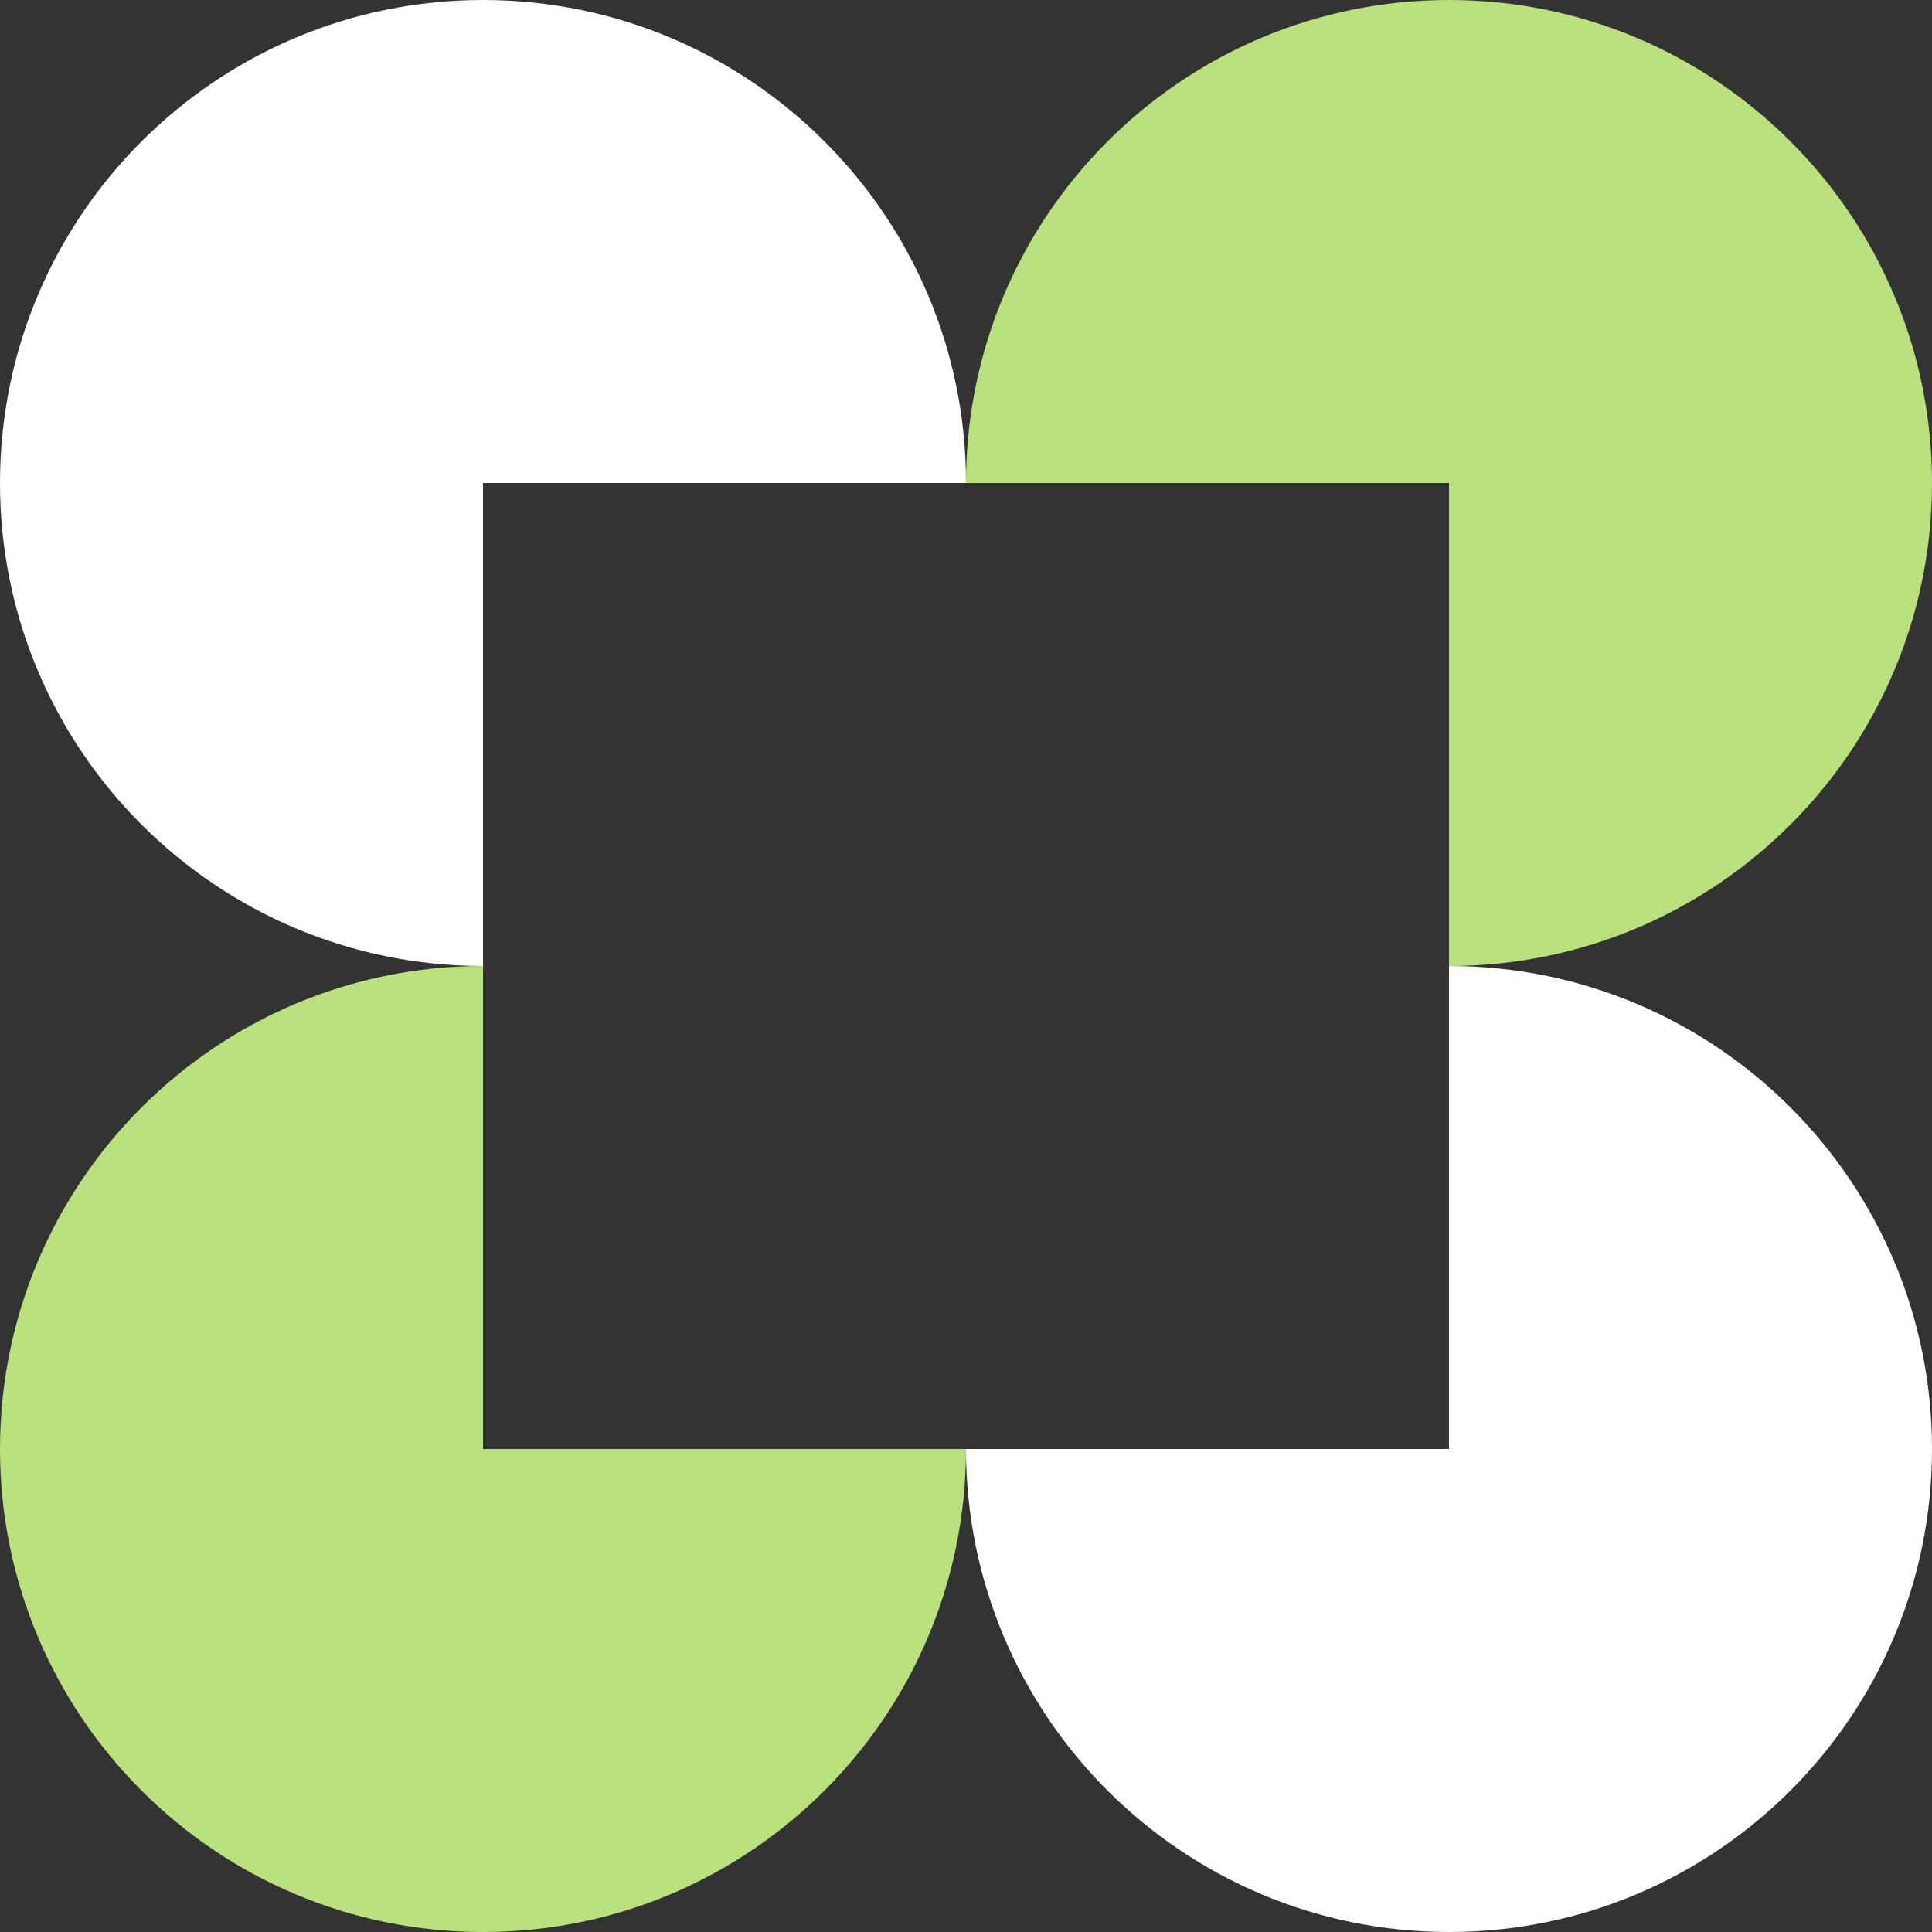
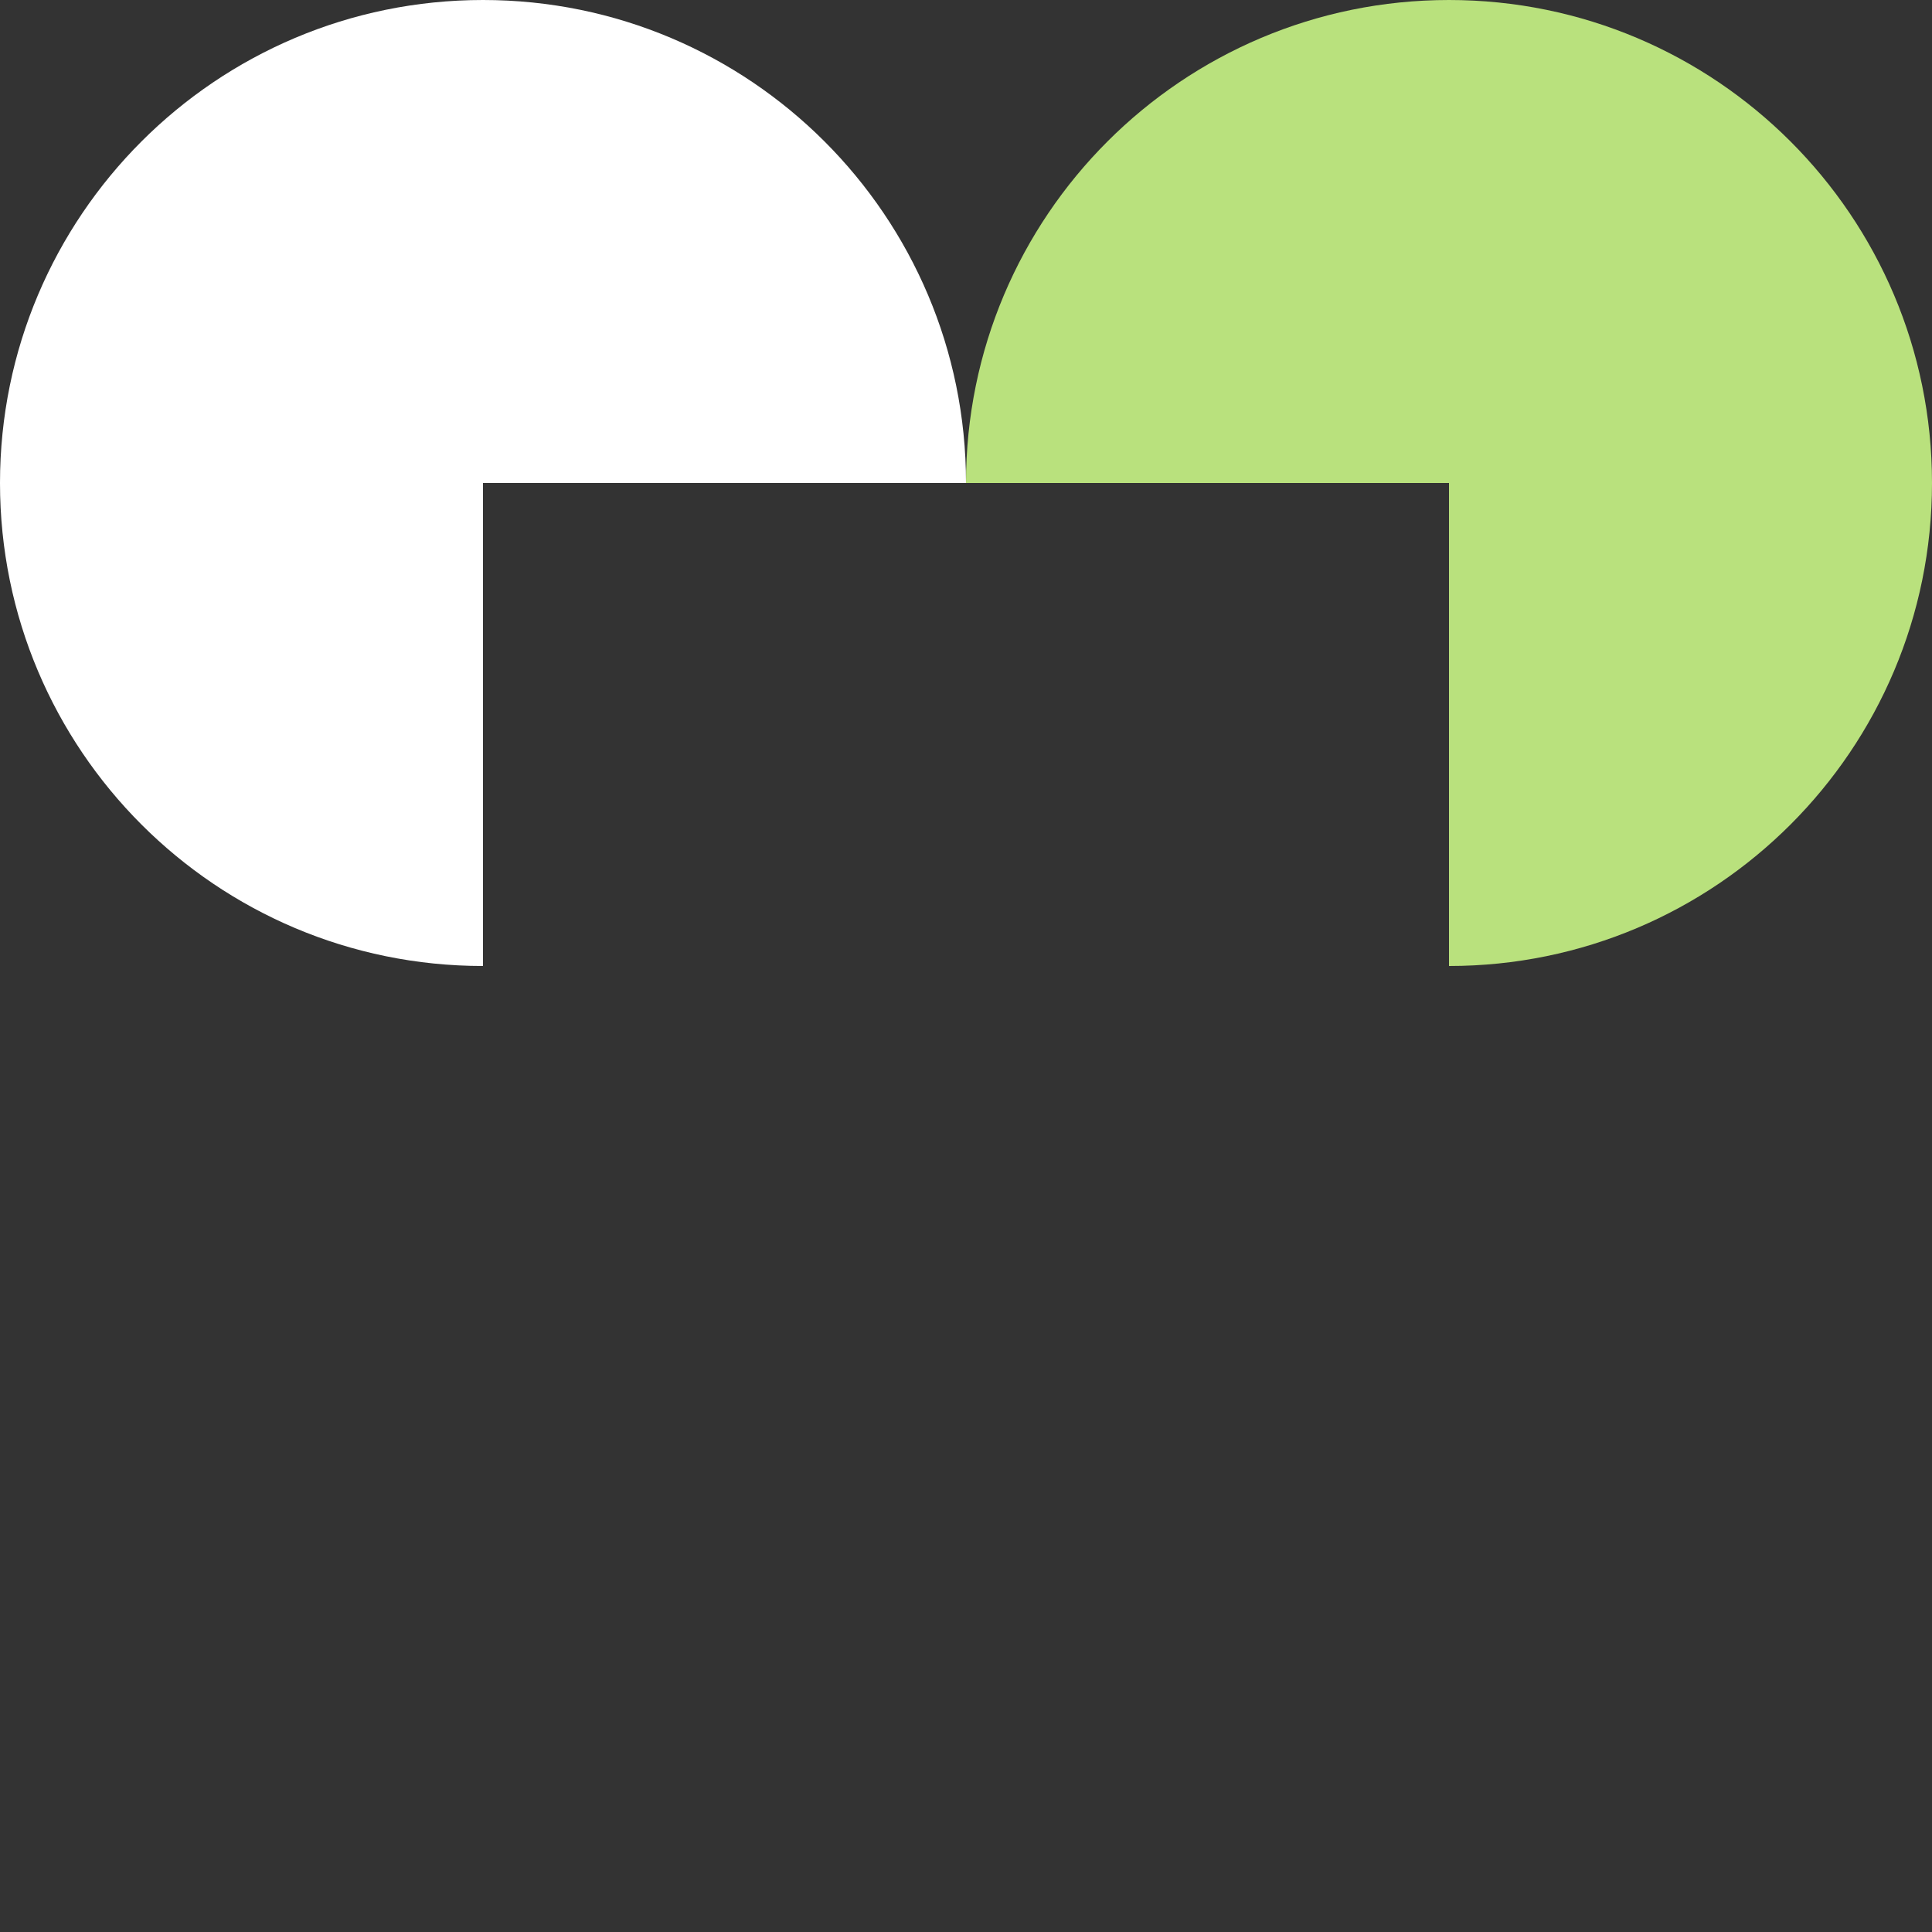
<svg xmlns="http://www.w3.org/2000/svg" width="200" height="200" viewBox="0 0 200 200" fill="none">
  <rect x="0" y="0" width="200" height="200" fill="#333333" stroke="none" />
  <path fill-rule="evenodd" clip-rule="evenodd" d="M50 0C22.386 0 0 22.386 0 50C0 77.614 22.386 100 50 100L50 50L100 50C100 22.386 77.614 0 50 0Z" fill="white" />
-   <path fill-rule="evenodd" clip-rule="evenodd" d="M150 200C177.614 200 200 177.614 200 150C200 122.386 177.614 100 150 100L150 150L100 150C100 177.614 122.386 200 150 200Z" fill="white" />
  <path fill-rule="evenodd" clip-rule="evenodd" d="M200 50C200 22.386 177.614 -9.78513e-07 150 -2.18557e-06C122.386 -3.39263e-06 100 22.386 100 50L150 50L150 100C177.614 100 200 77.614 200 50Z" fill="#B9E17D" />
-   <path fill-rule="evenodd" clip-rule="evenodd" d="M-2.18557e-06 150C-9.78513e-07 177.614 22.386 200 50 200C77.614 200 100 177.614 100 150L50 150L50 100C22.386 100 -3.39263e-06 122.386 -2.18557e-06 150Z" fill="#B9E17D" />
</svg>